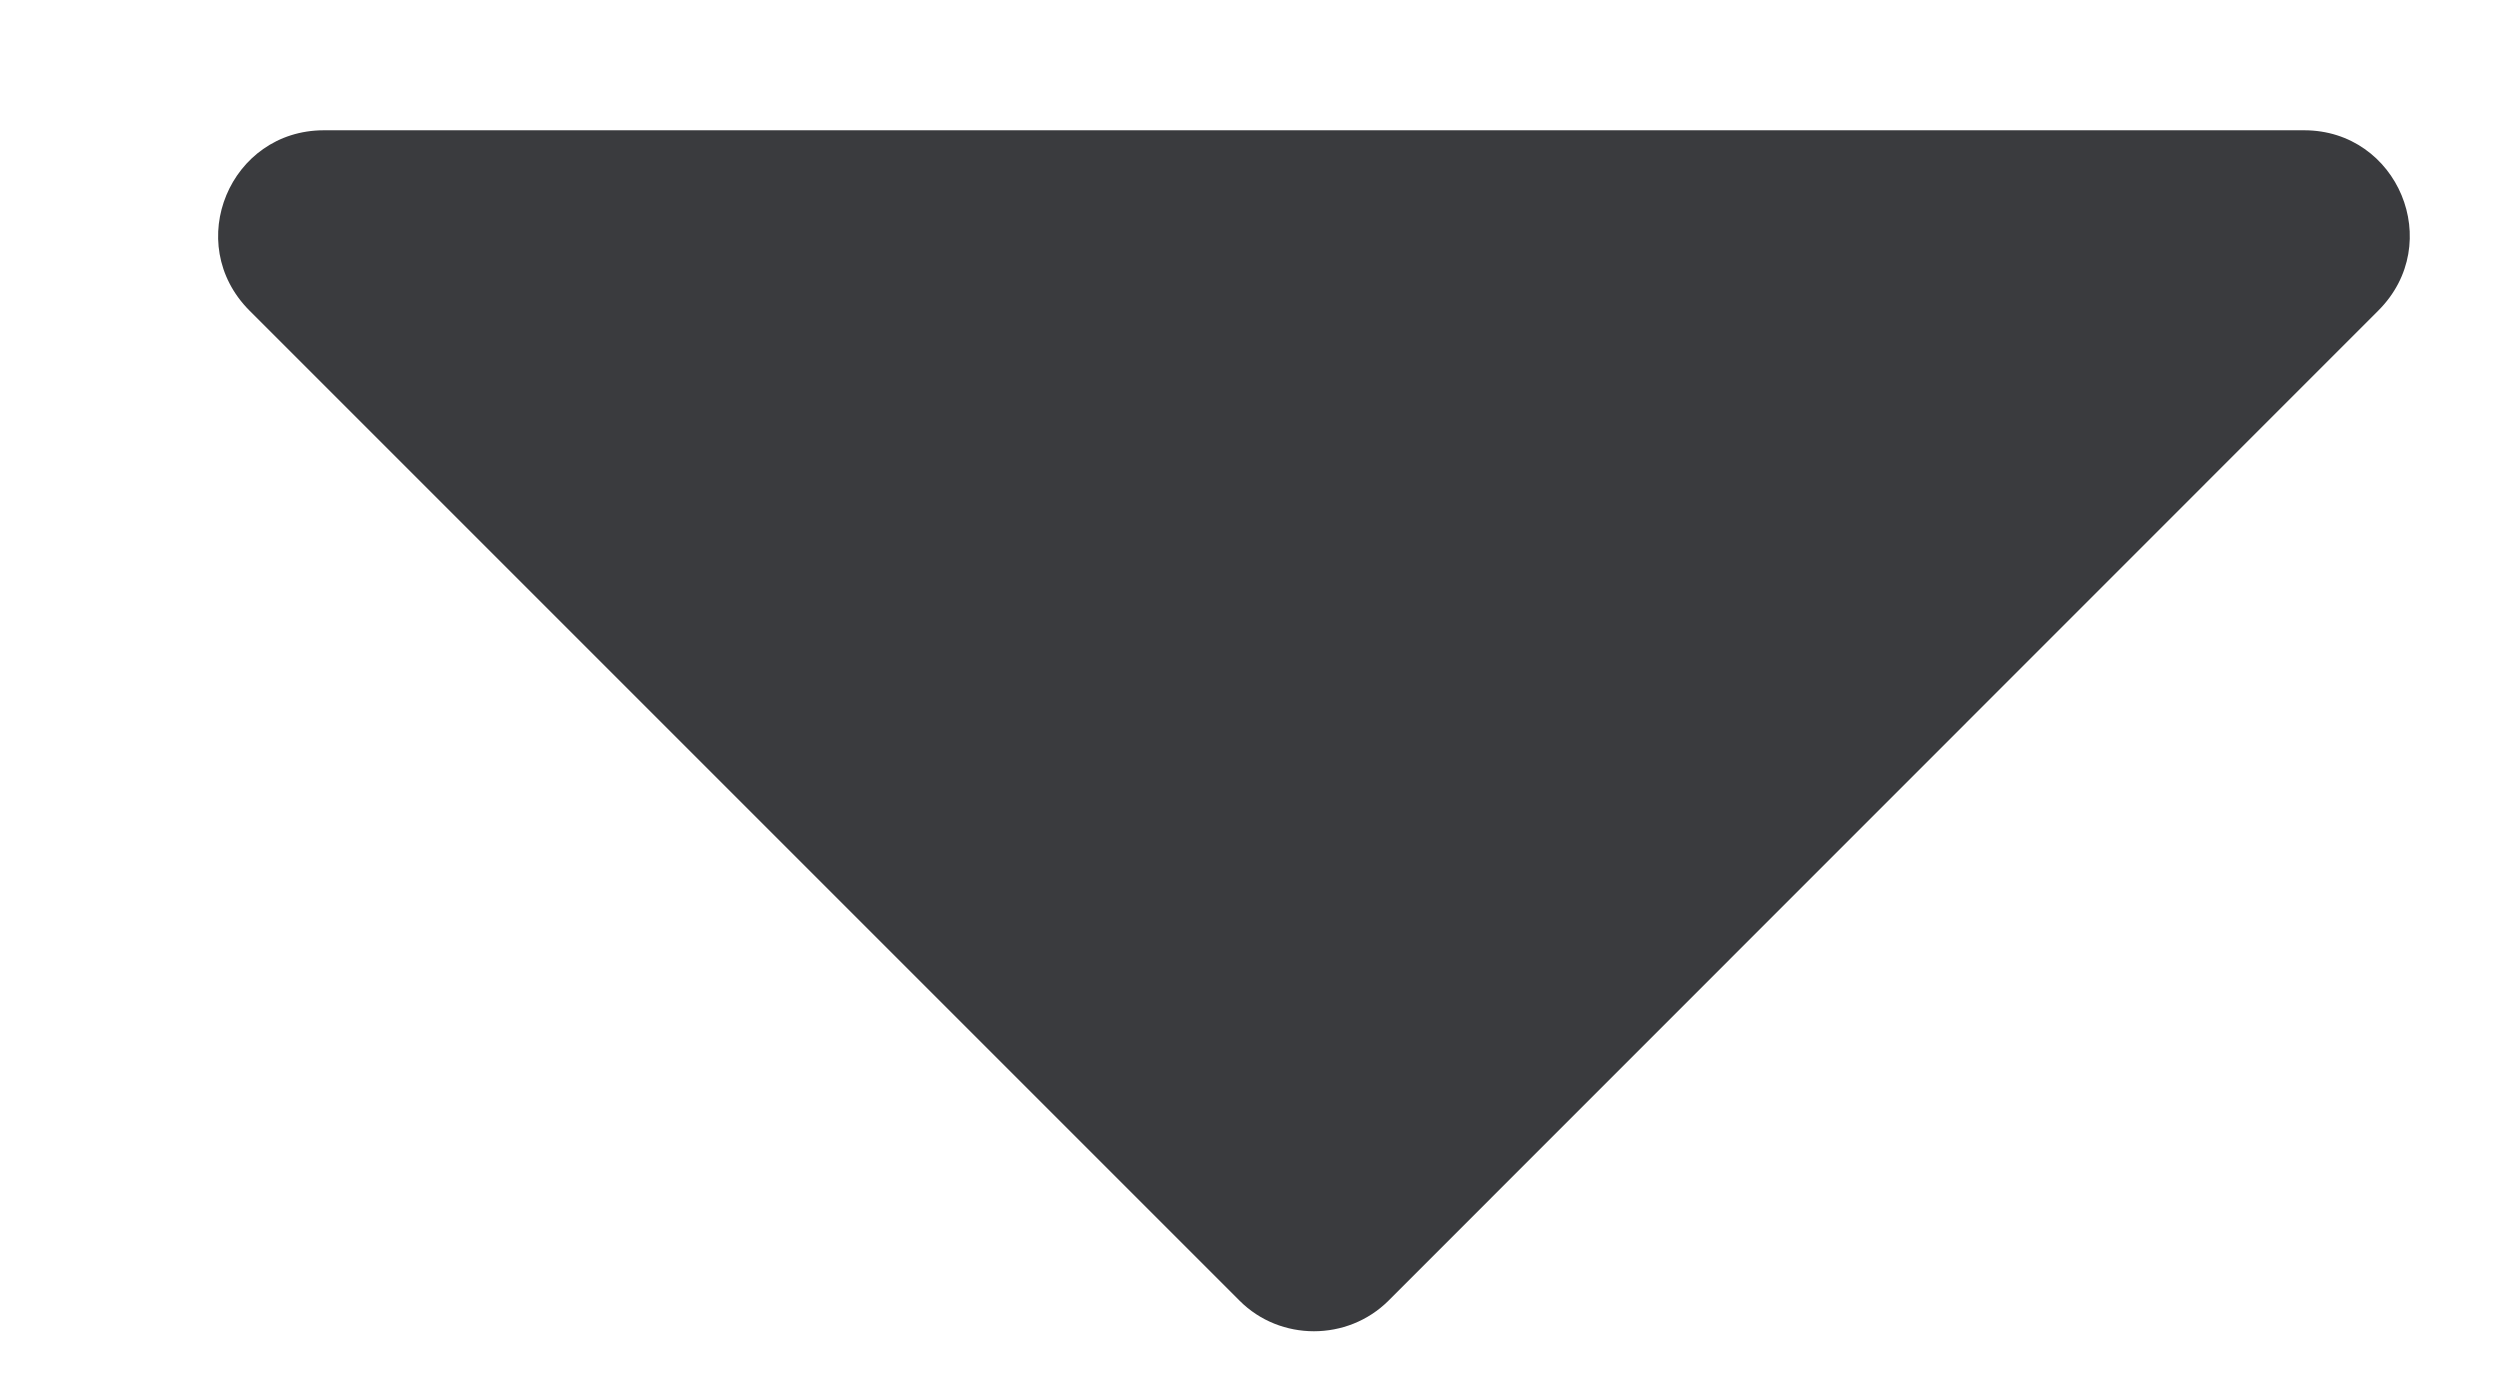
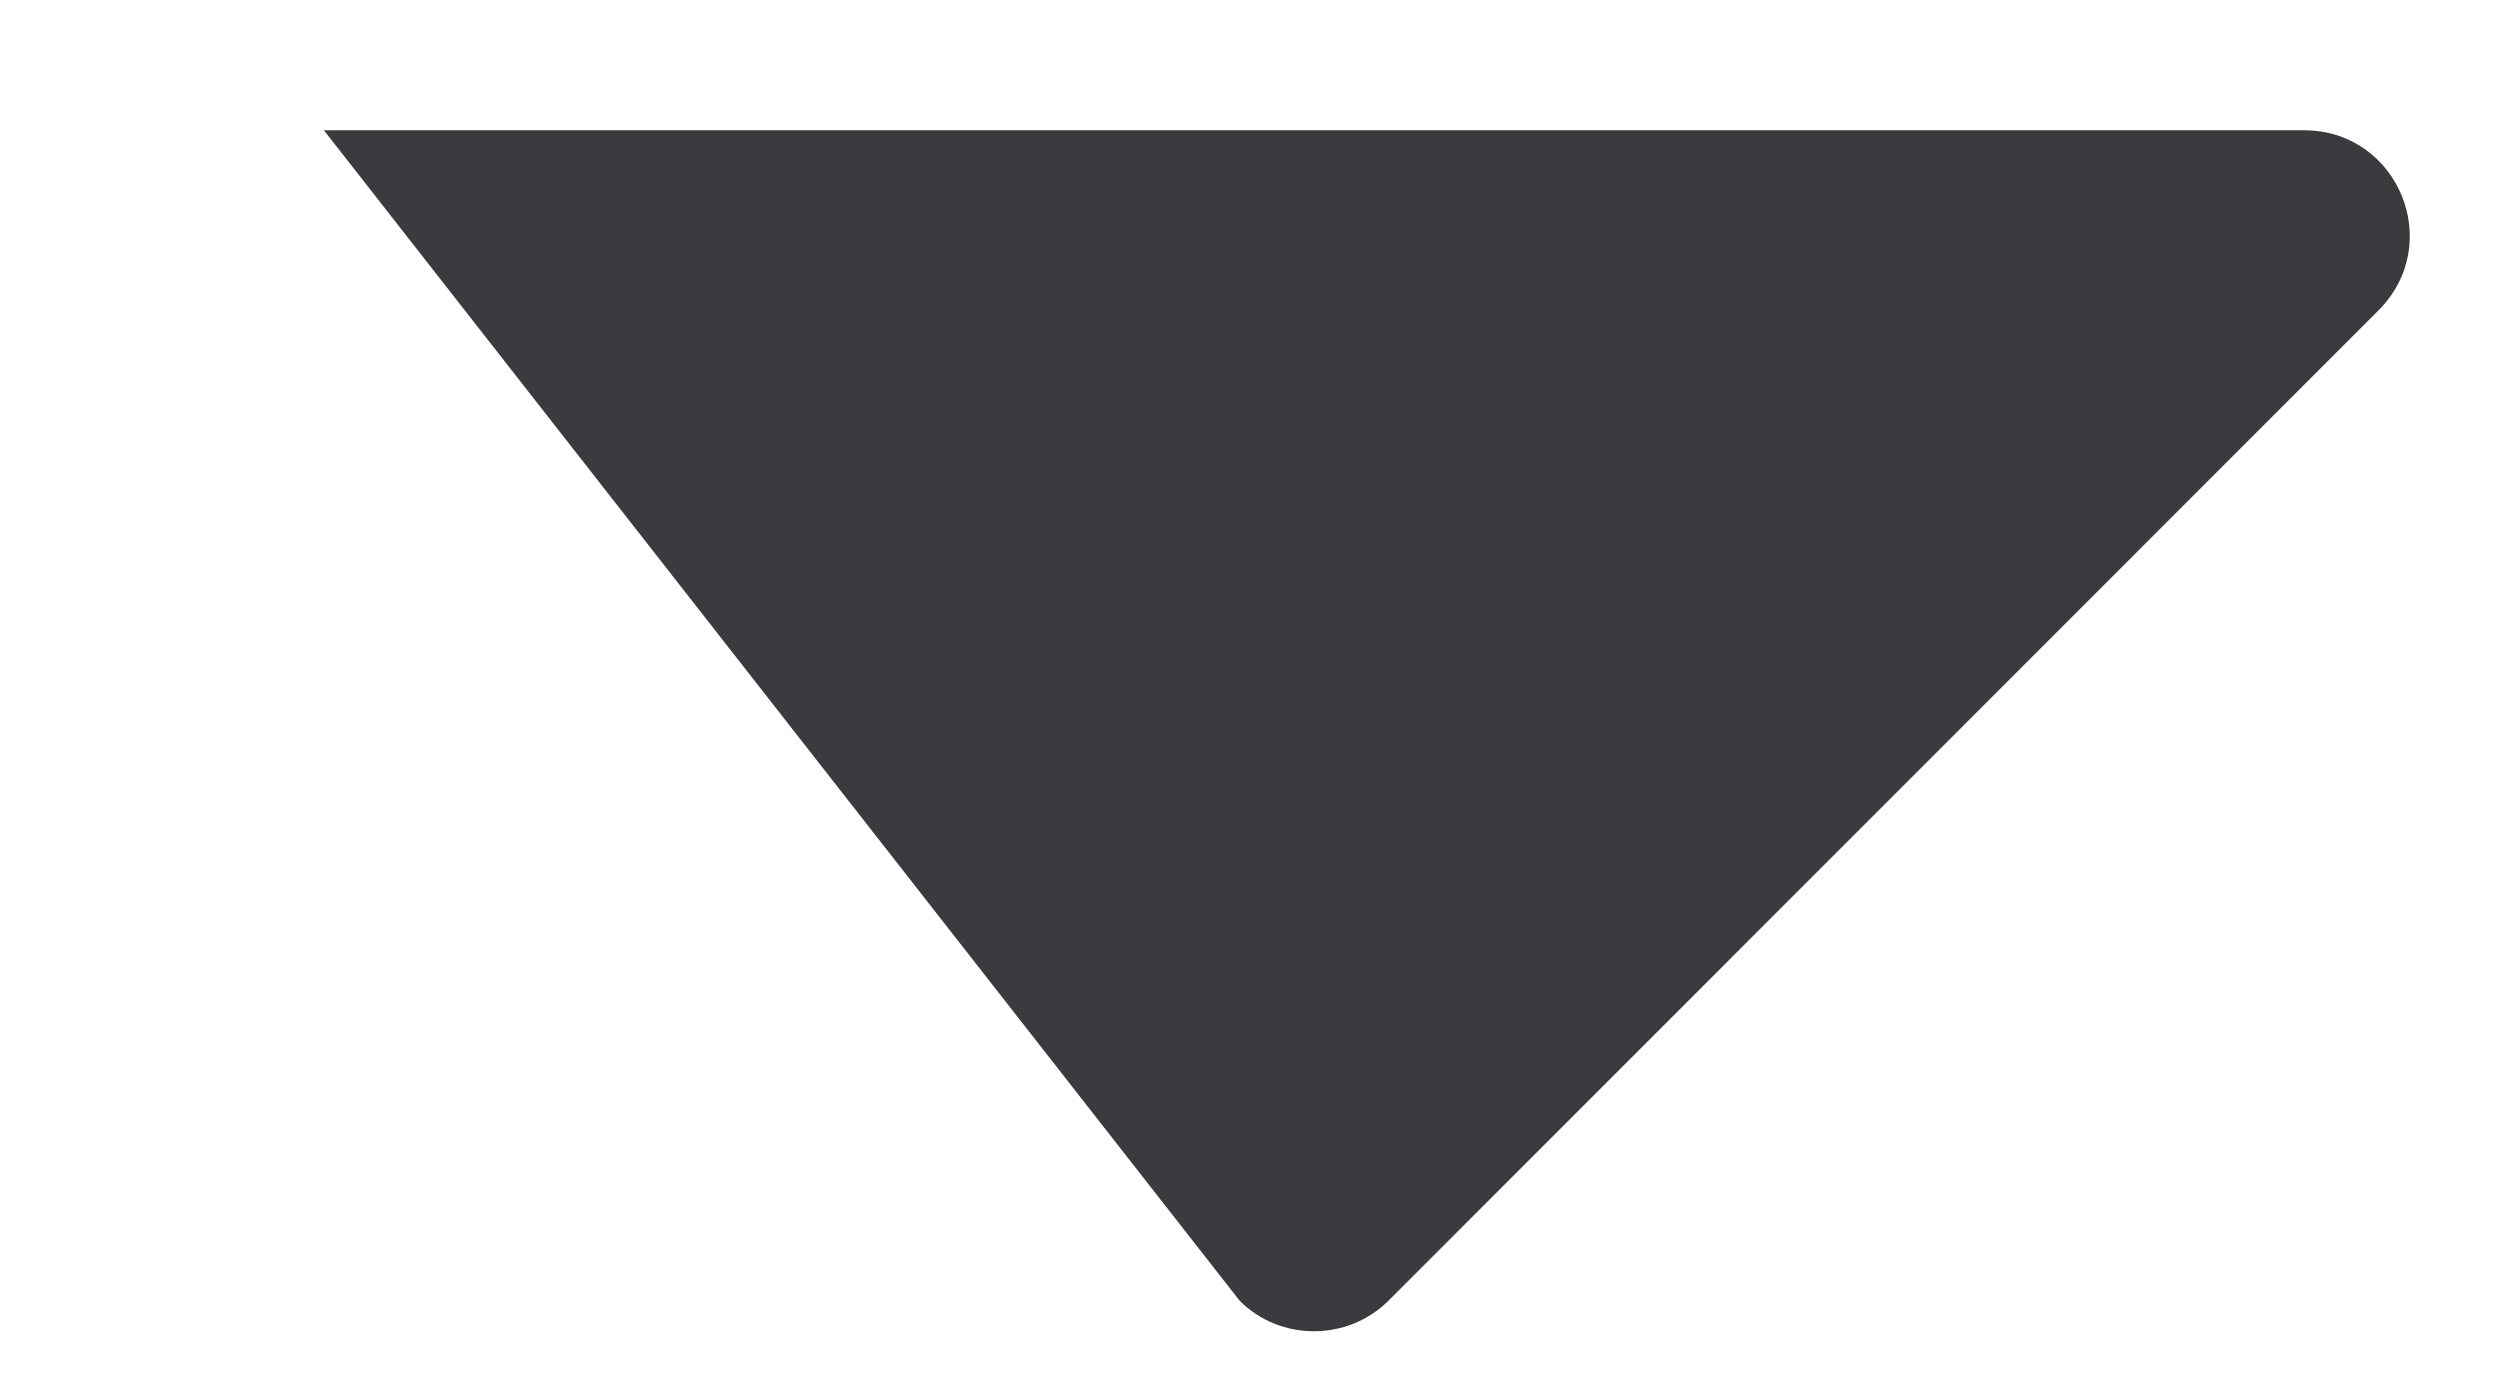
<svg xmlns="http://www.w3.org/2000/svg" width="9" height="5" viewBox="0 0 9 5" fill="none">
-   <path d="M8.295 0.469H1.166C0.828 0.469 0.657 0.876 0.898 1.118L4.463 4.683C4.609 4.829 4.851 4.829 4.998 4.683L8.562 1.118C8.804 0.876 8.632 0.469 8.295 0.469Z" fill="#3A3B3E" />
+   <path d="M8.295 0.469H1.166L4.463 4.683C4.609 4.829 4.851 4.829 4.998 4.683L8.562 1.118C8.804 0.876 8.632 0.469 8.295 0.469Z" fill="#3A3B3E" />
</svg>